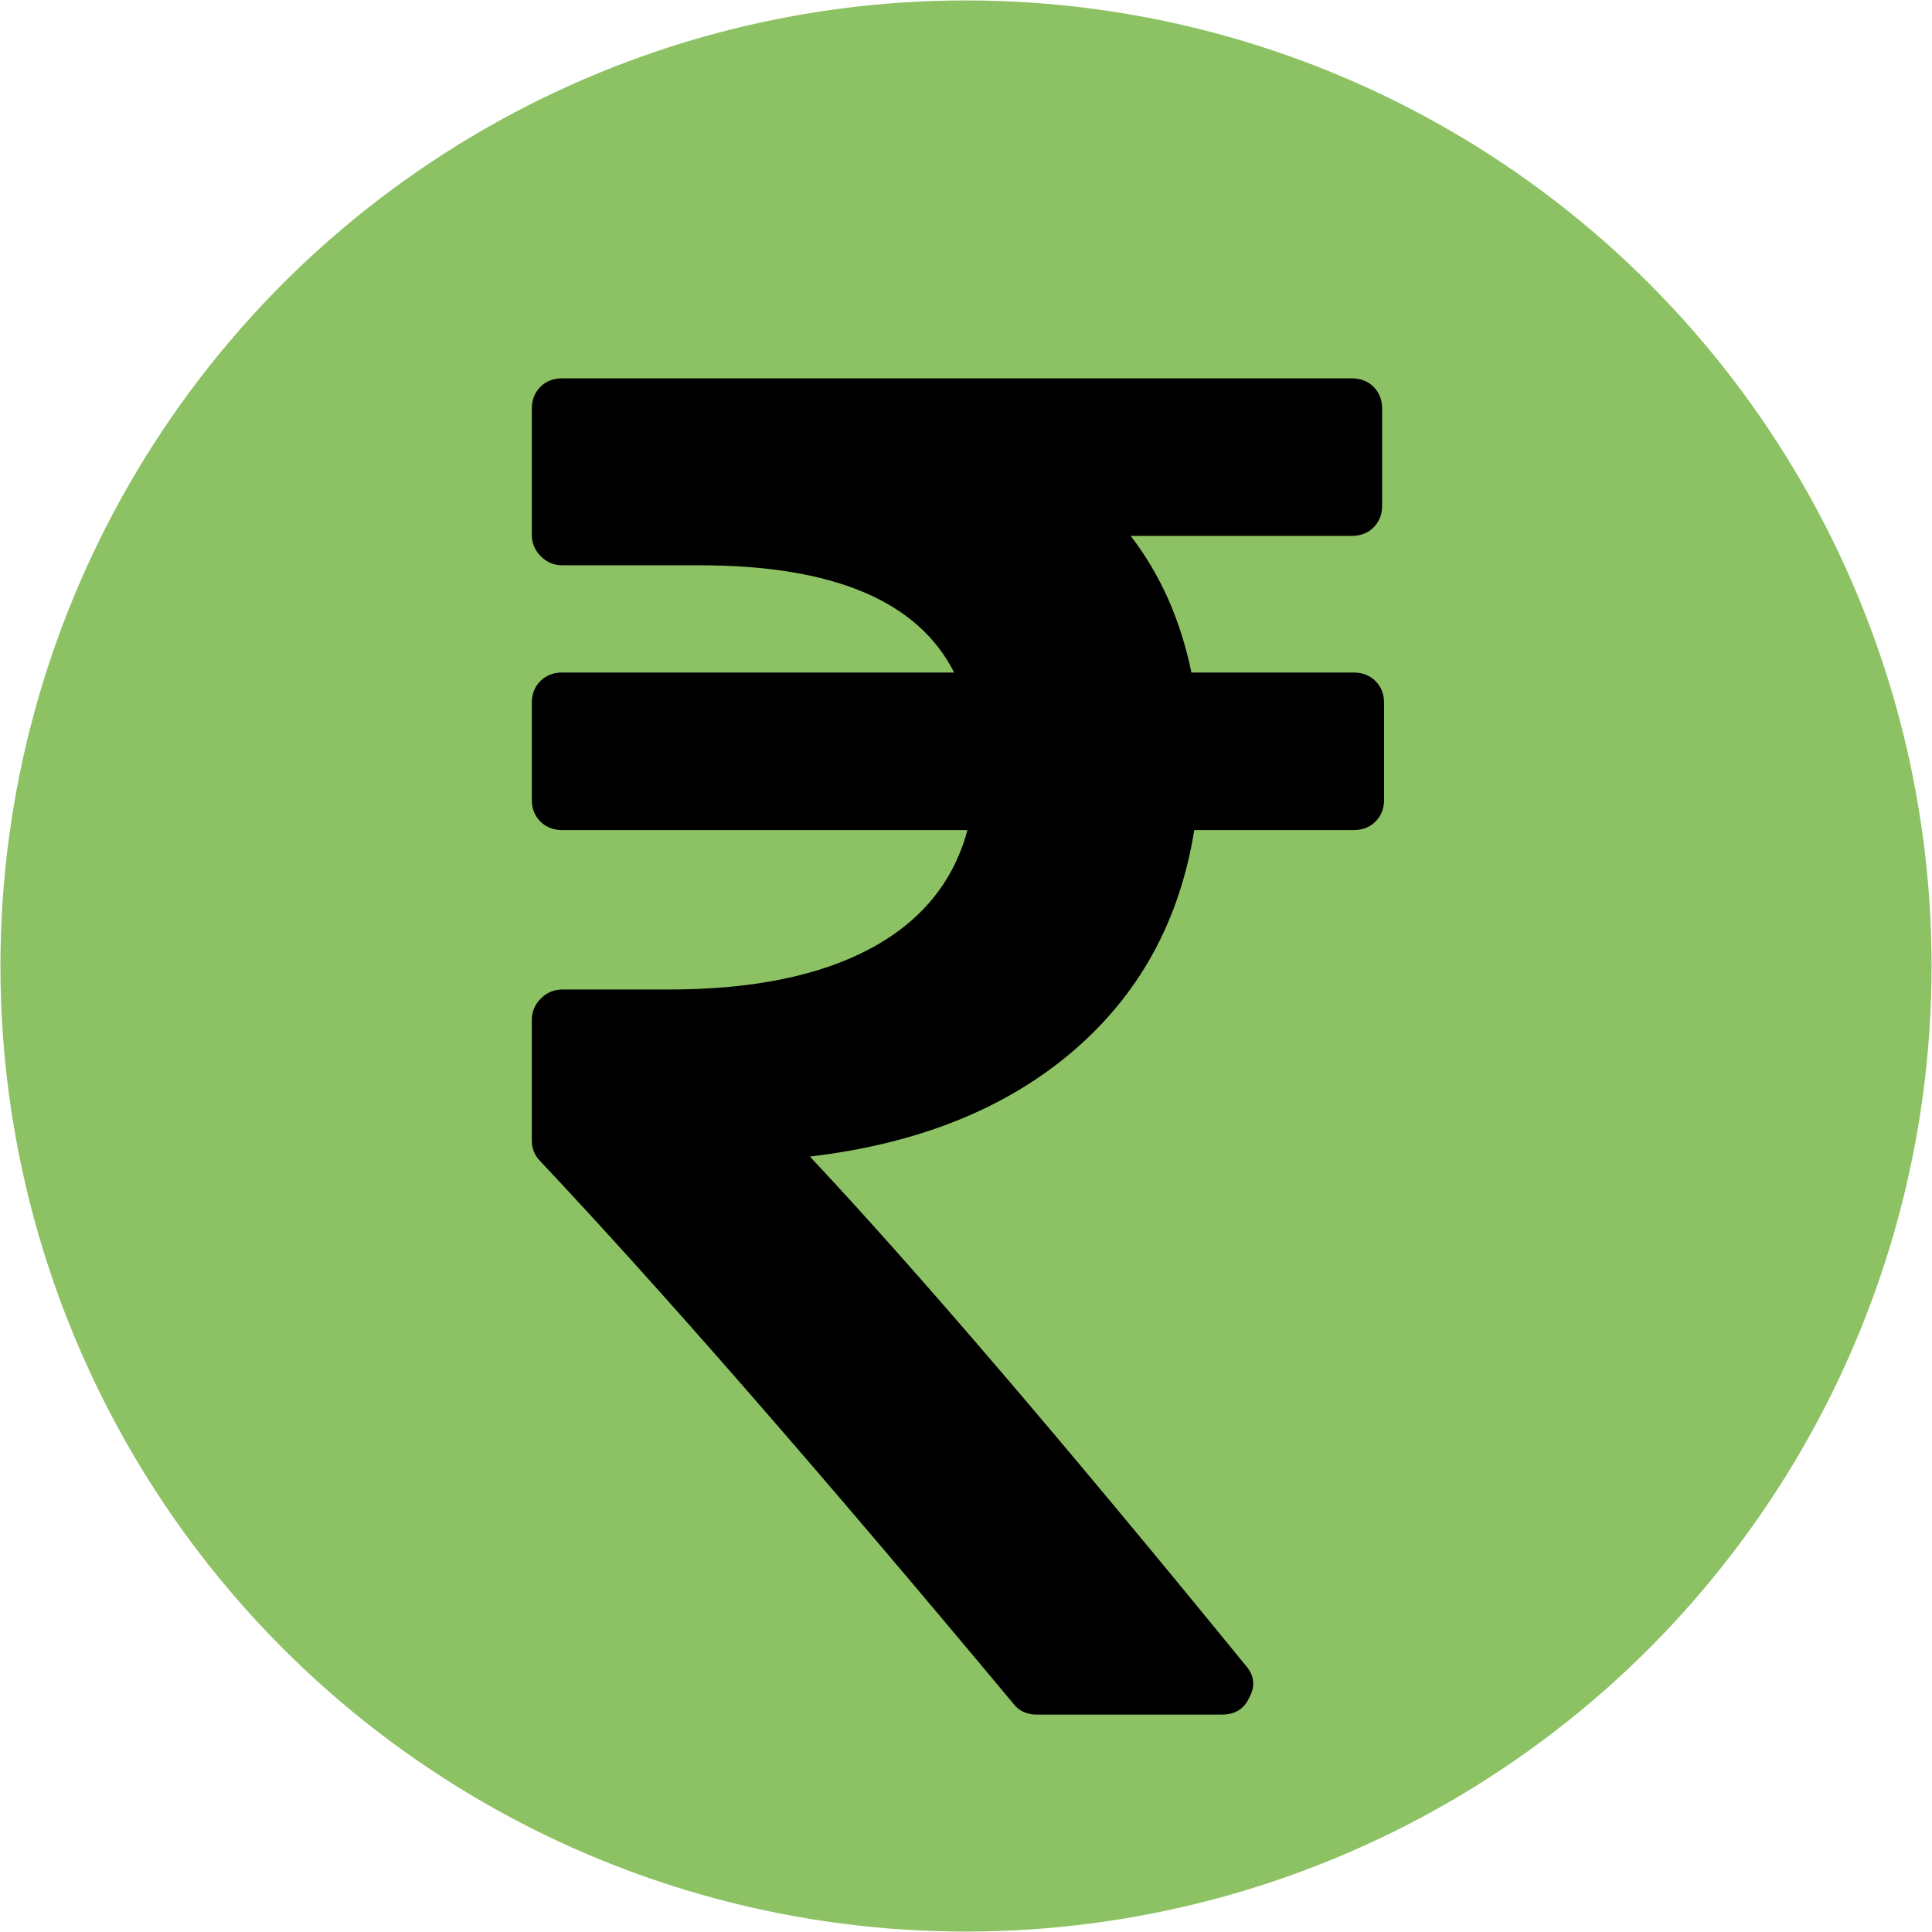
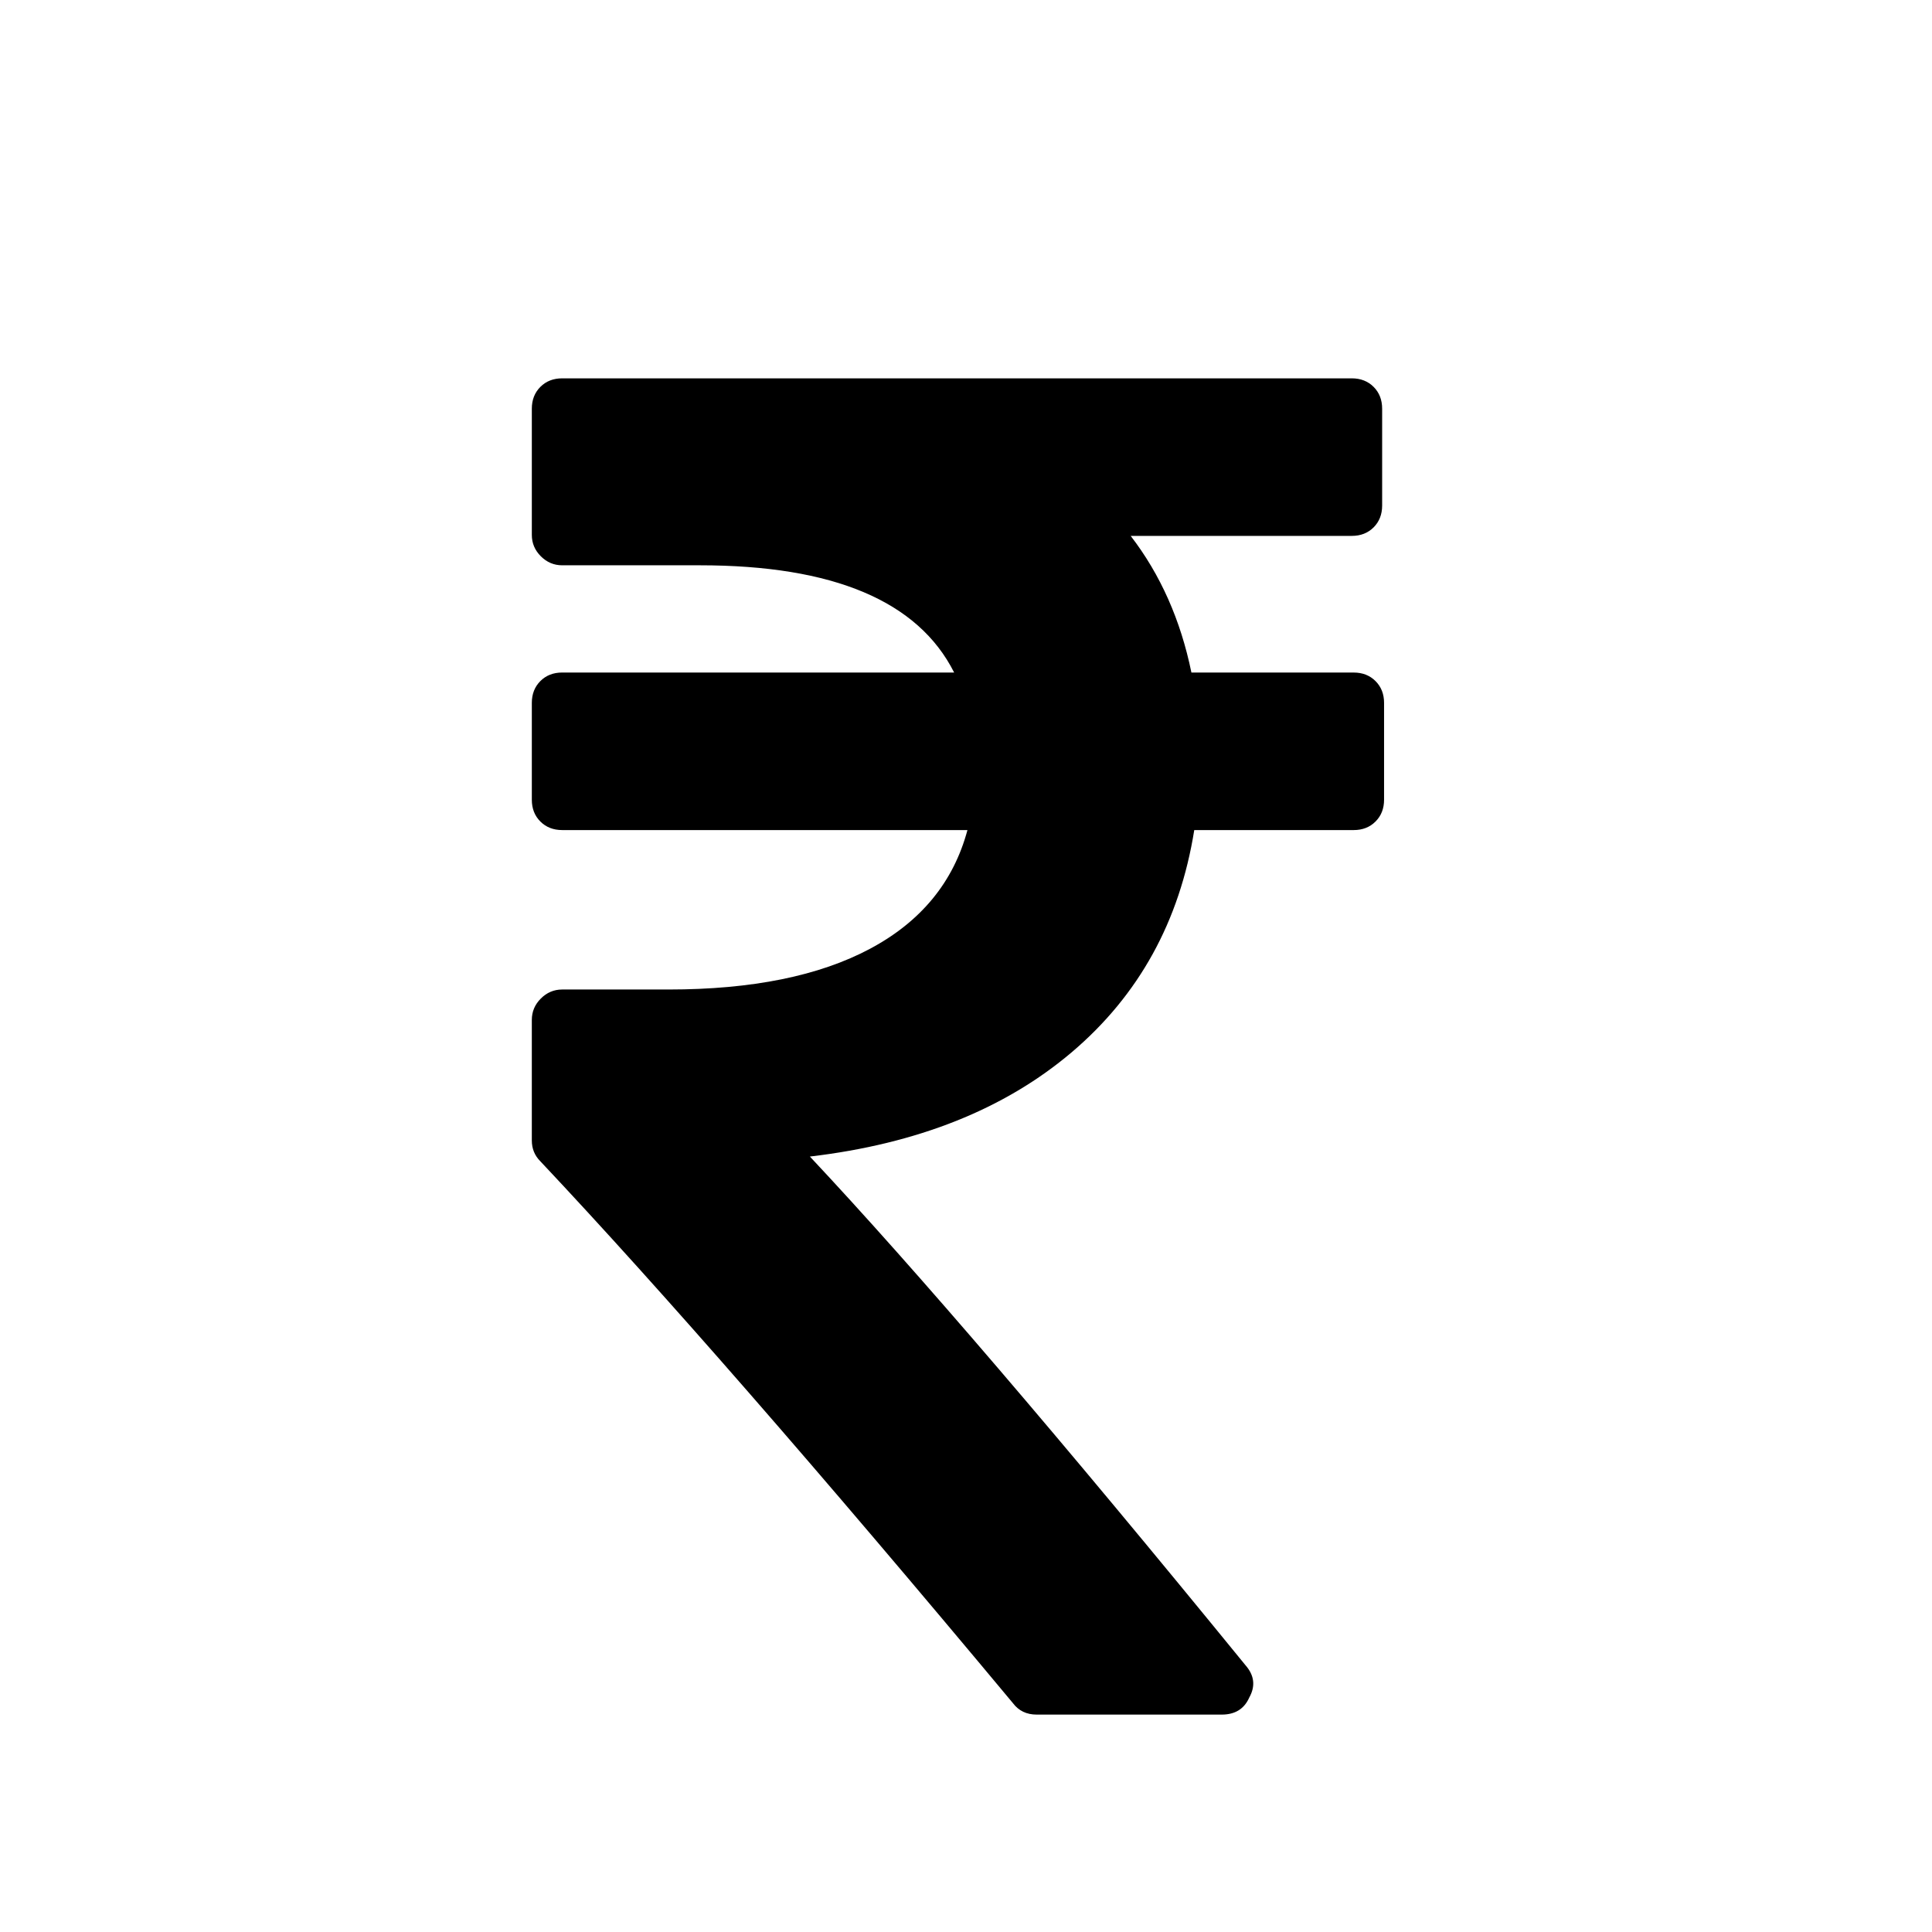
<svg xmlns="http://www.w3.org/2000/svg" version="1.1" id="Layer_1" x="0px" y="0px" width="240px" height="240px" viewBox="0 0 240 240" enable-background="new 0 0 240 240" xml:space="preserve">
-   <circle fill="#8DC264" cx="120" cy="120" r="119.948" />
  <g>
    <path d="M170.871,84.607c-0.706-0.707-1.61-1.061-2.71-1.061h-20.159c-1.337-6.521-3.852-12.182-7.545-16.976h27.468   c1.103,0,2.003-0.354,2.712-1.06c0.704-0.707,1.058-1.611,1.058-2.711V50.772c0-1.101-0.353-2.004-1.058-2.712   c-0.709-0.706-1.611-1.061-2.713-1.061H69.837c-1.101,0-2.004,0.354-2.711,1.061c-0.706,0.708-1.061,1.61-1.061,2.711v15.681   c0,1.021,0.373,1.905,1.12,2.652c0.747,0.746,1.631,1.119,2.652,1.119h17.095c16.583,0,27.115,4.439,31.594,13.321H69.837   c-1.101,0-2.005,0.354-2.711,1.061c-0.706,0.708-1.061,1.611-1.061,2.712v12.026c0,1.1,0.353,2.004,1.061,2.71   c0.708,0.708,1.612,1.061,2.711,1.061h50.343c-1.73,6.446-5.759,11.357-12.086,14.737c-6.328,3.38-14.677,5.07-25.052,5.07H69.837   c-1.021,0-1.906,0.374-2.652,1.12c-0.747,0.747-1.12,1.631-1.12,2.652v14.974c0,1.023,0.353,1.888,1.061,2.594   c15.089,16.033,34.661,38.471,58.71,67.317c0.708,0.944,1.69,1.415,2.947,1.415h22.989c1.652,0,2.792-0.705,3.419-2.123   c0.786-1.415,0.633-2.751-0.472-4.009c-22.947-28.138-40.986-49.201-54.112-63.19c13.361-1.571,24.208-5.896,32.54-12.968   c8.331-7.073,13.399-16.271,15.208-27.588h19.806c1.1,0,2.005-0.353,2.71-1.061c0.709-0.706,1.063-1.61,1.063-2.71V87.32   C171.934,86.219,171.58,85.315,170.871,84.607z" />
  </g>
</svg>